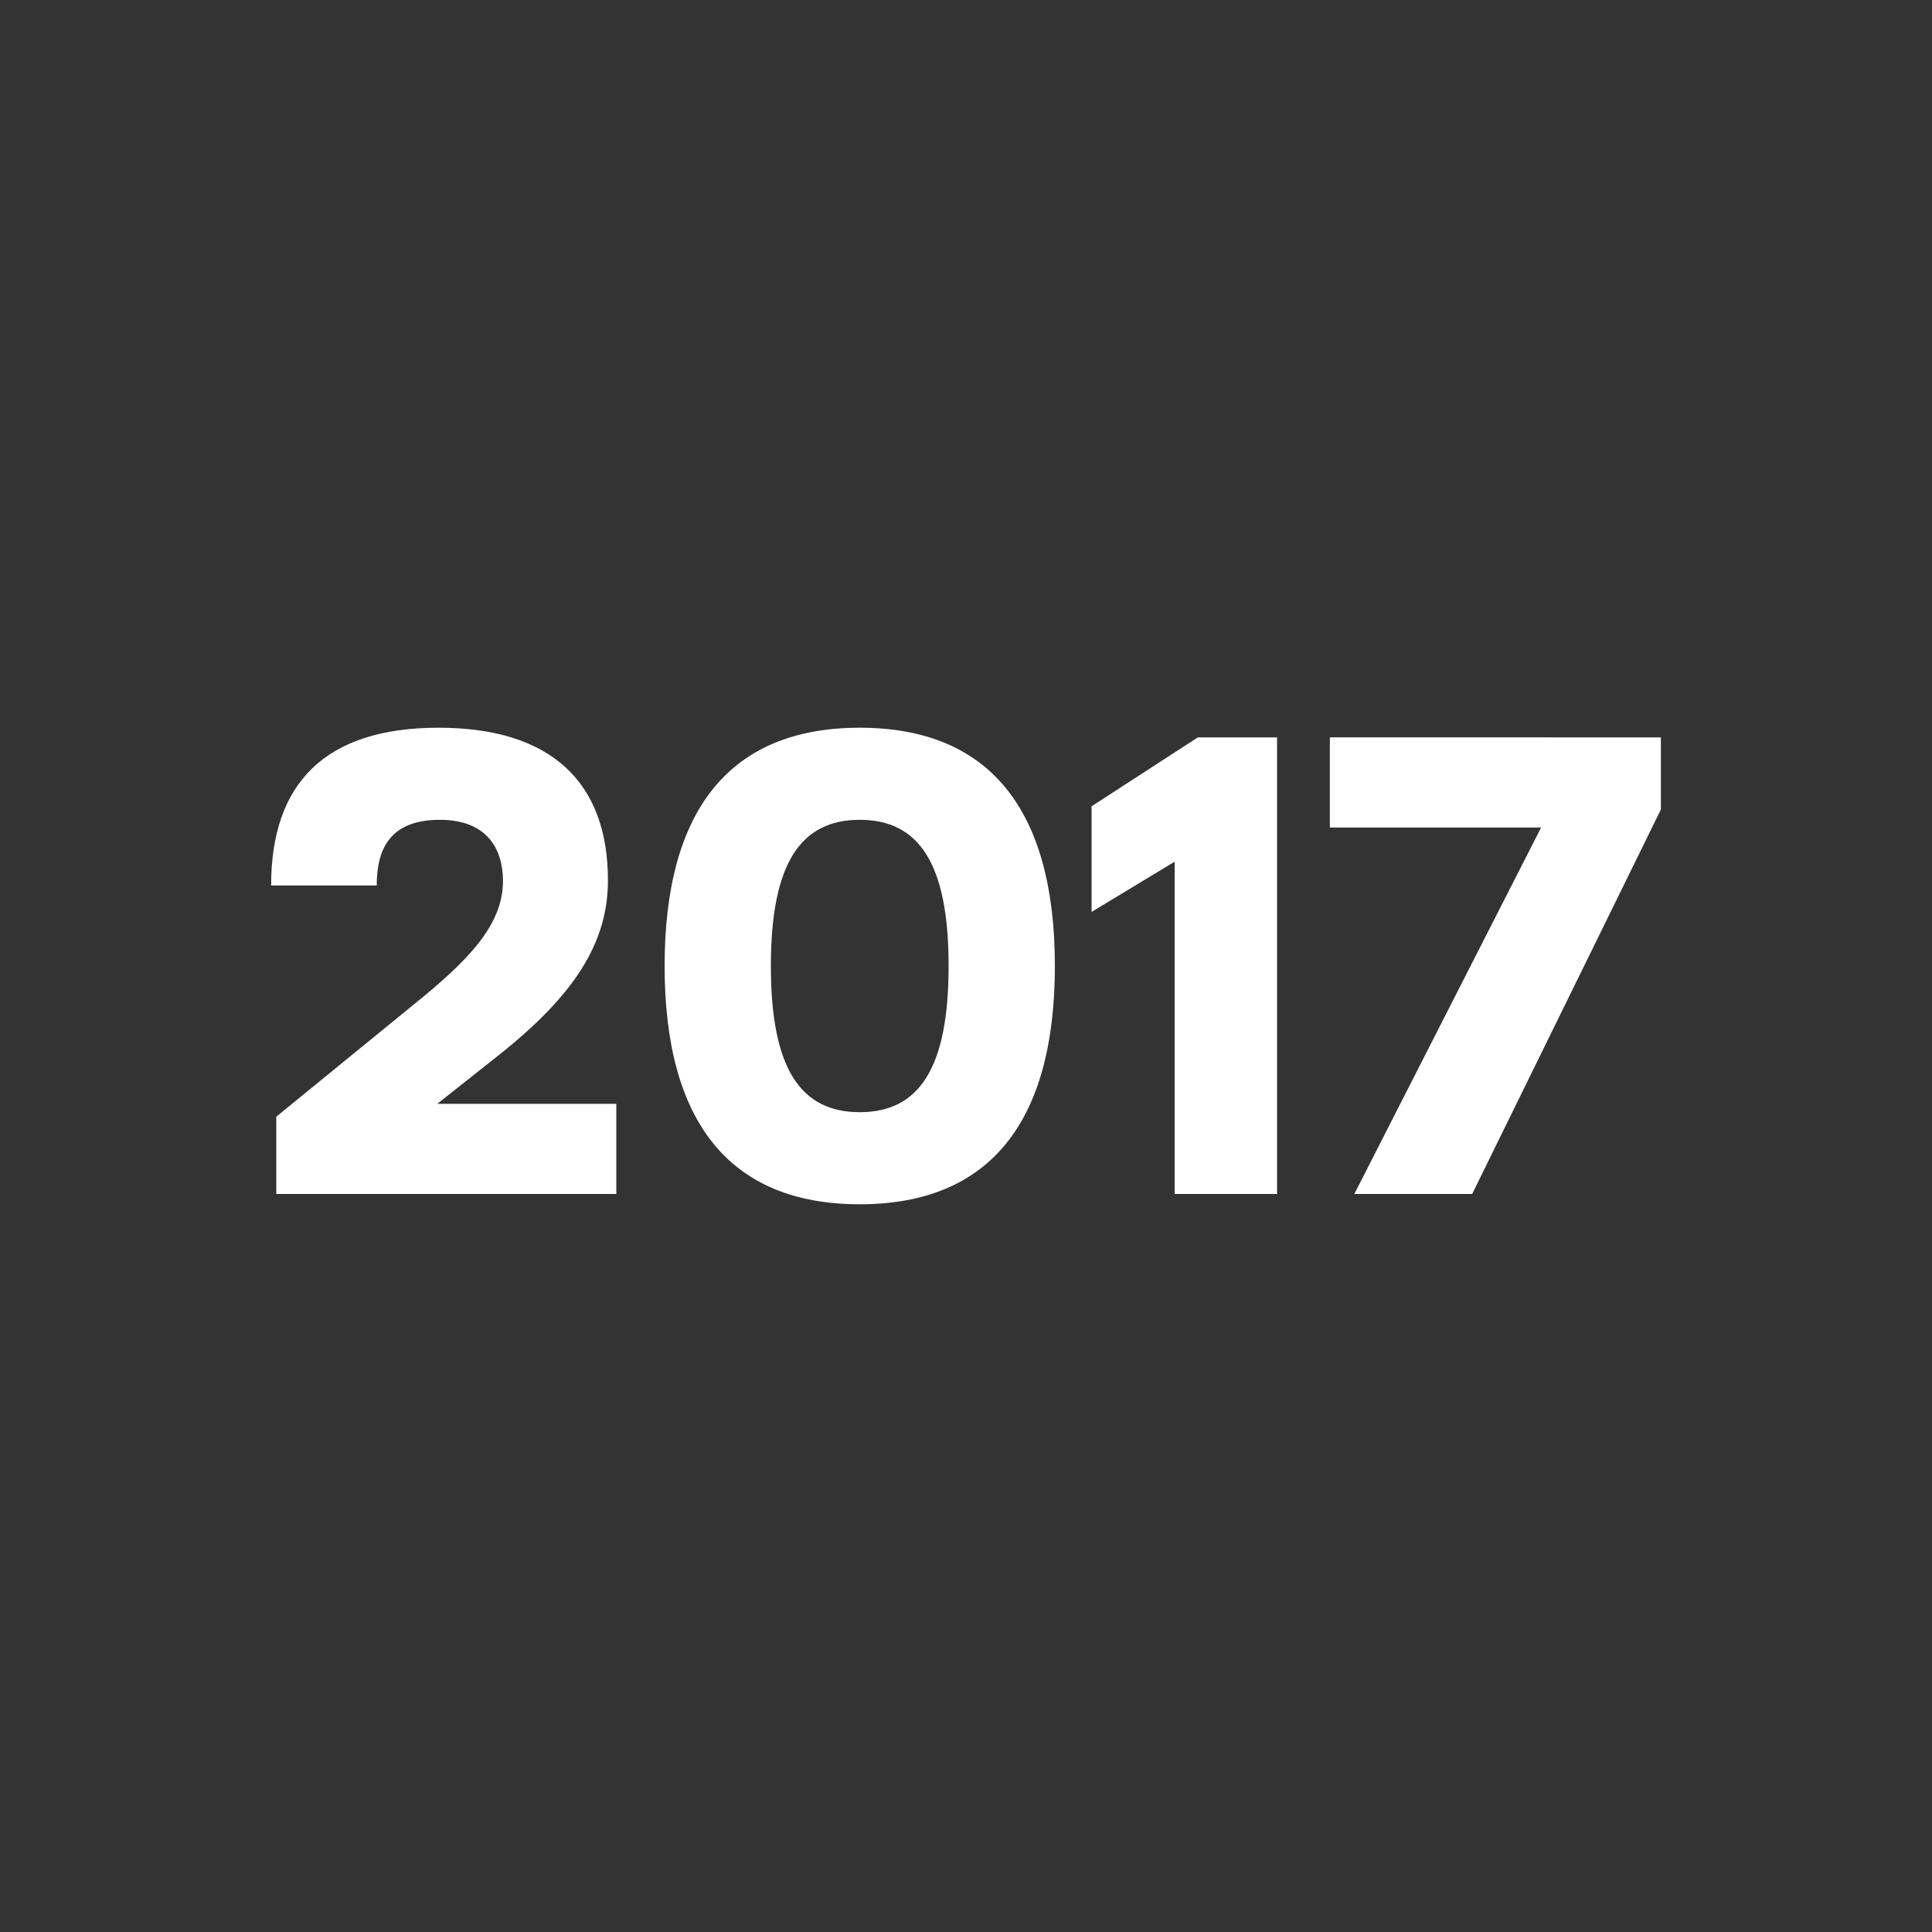
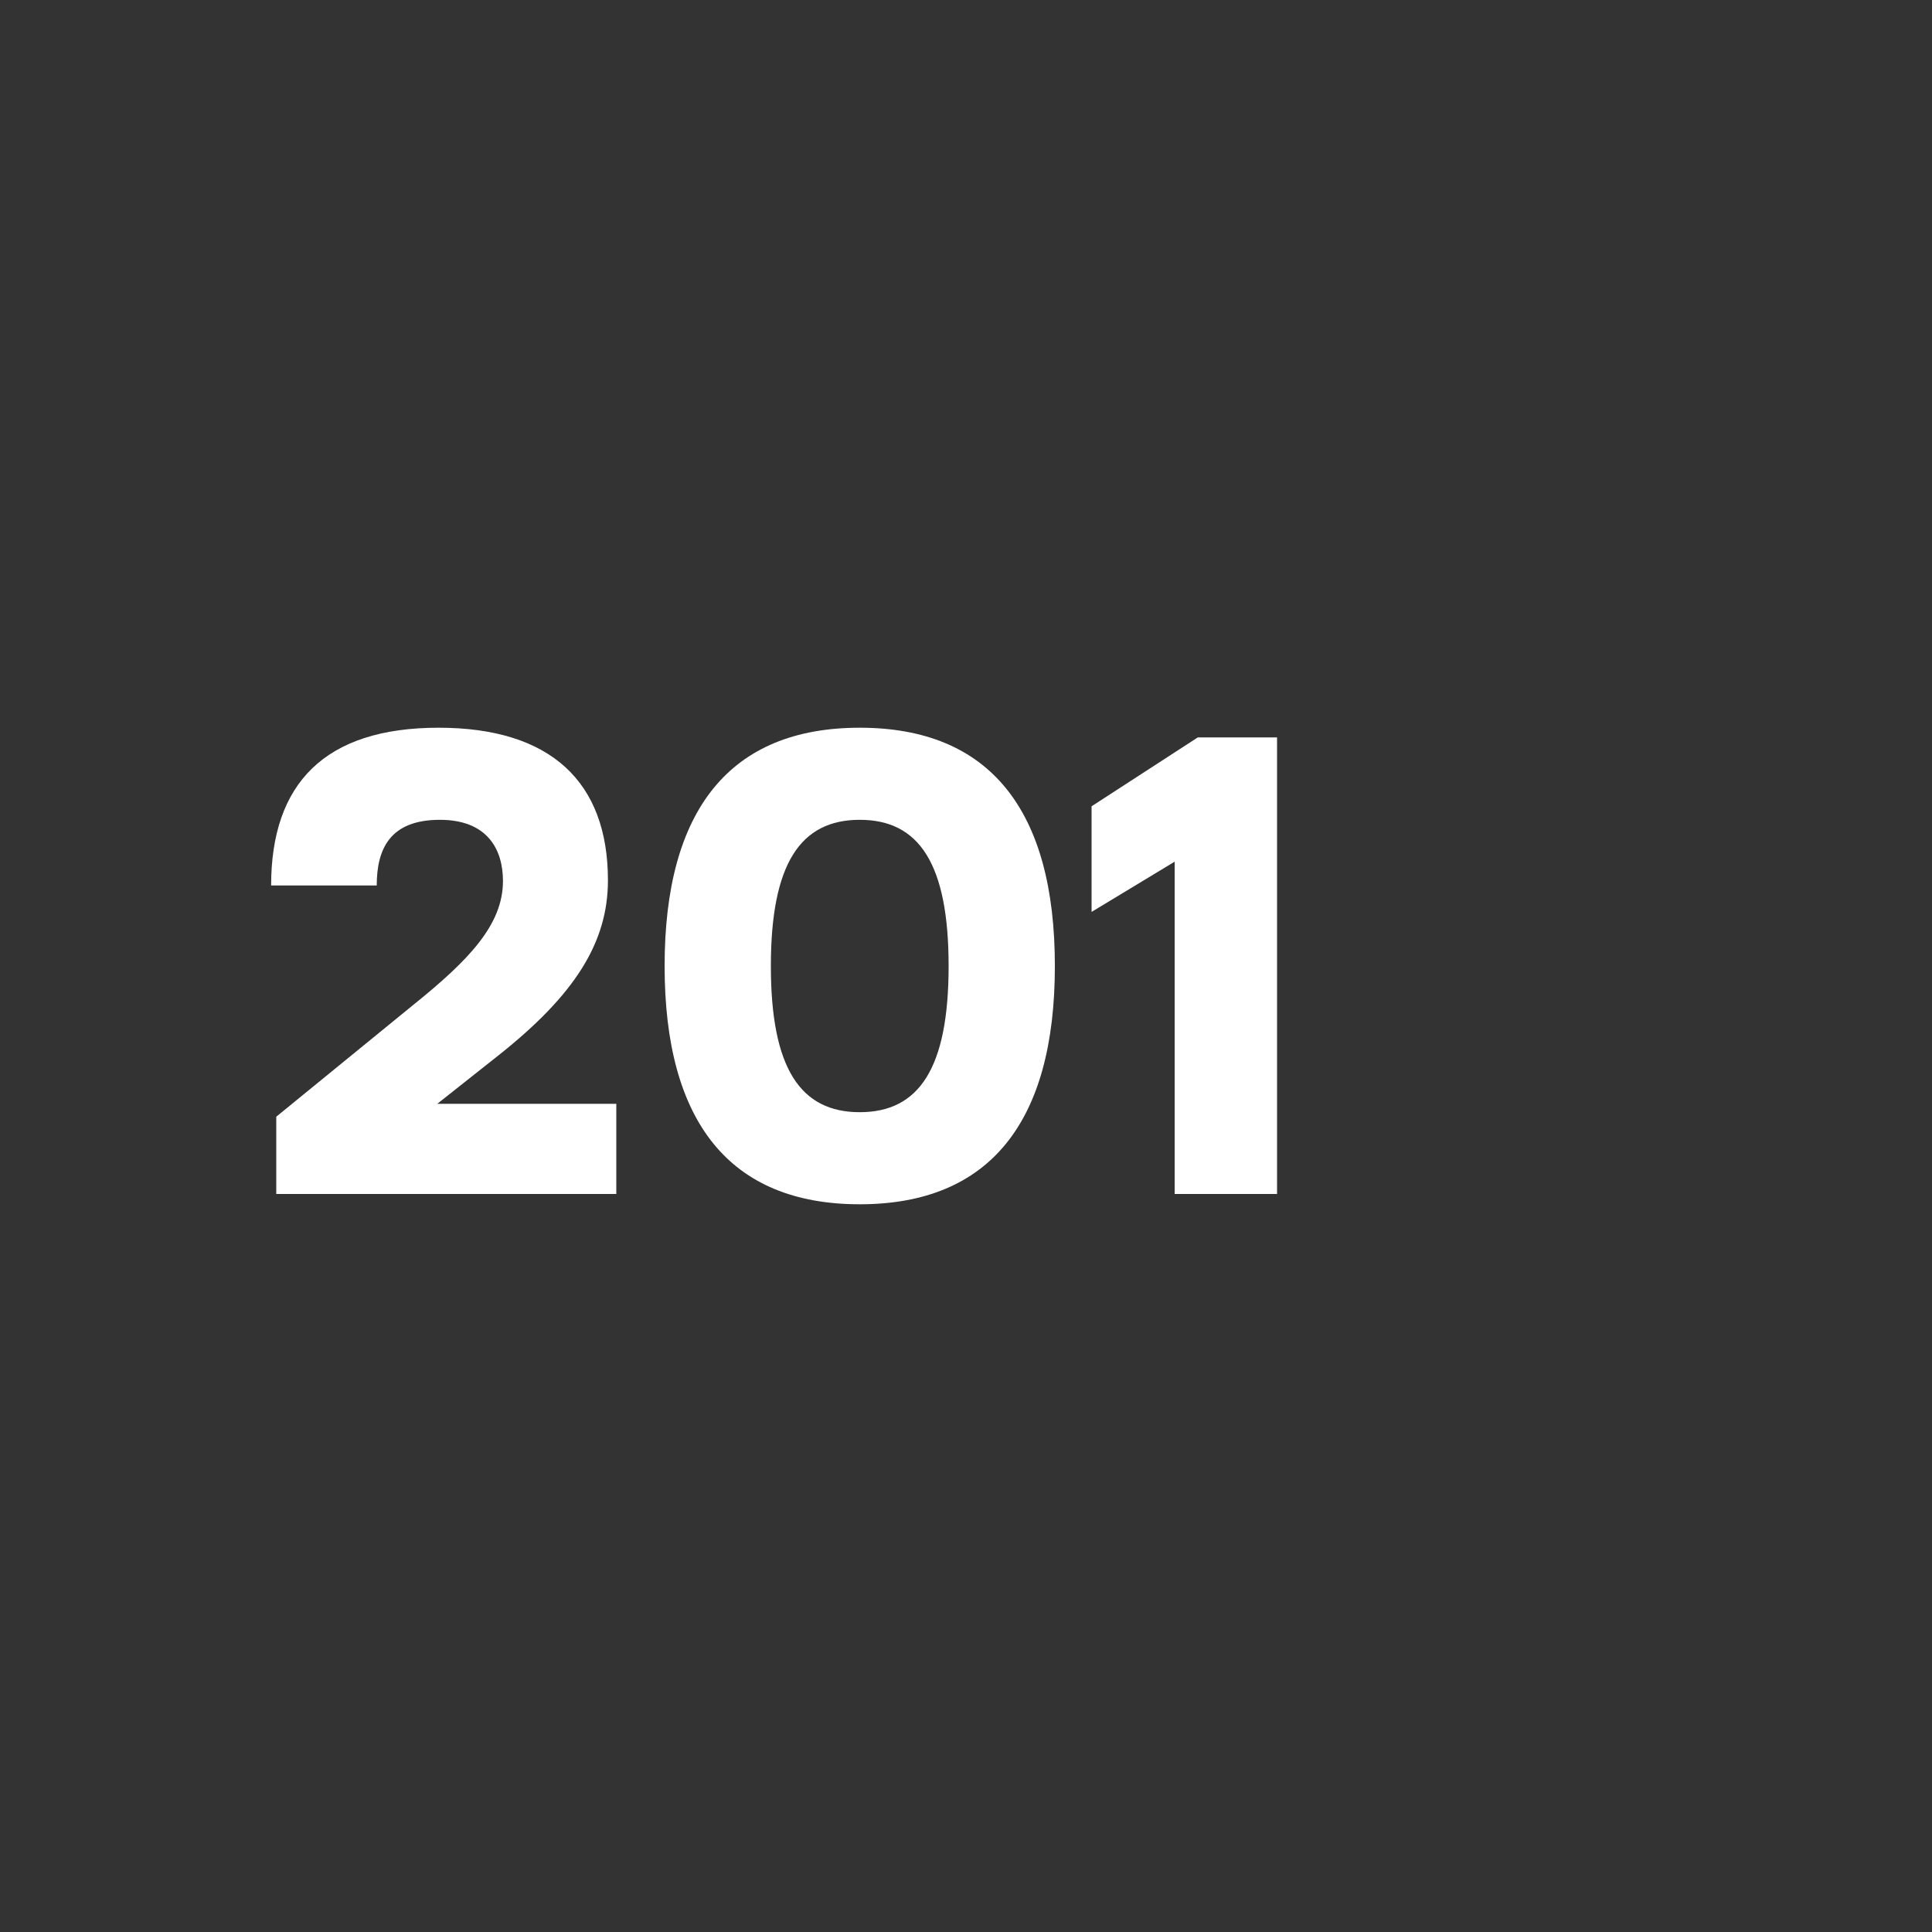
<svg xmlns="http://www.w3.org/2000/svg" version="1.1" id="Ebene_1" x="0px" y="0px" viewBox="0 0 300 300" style="enable-background:new 0 0 300 300;" xml:space="preserve">
  <rect x="0" y="0" width="300" height="300" fill="#333333" stroke="none" />
  <style type="text/css">
	.st0{fill:#FFFFFF;}
</style>
  <g>
    <path class="st0" d="M78.1,136.8c0-5-2.5-9.5-9.8-9.5c-7.8,0-9.8,4.6-9.8,10.2H42.1c0-15.8,8.3-24.5,26-24.5   c17.4,0,26.3,8.4,26.3,23.7c0,9.7-5.2,17.8-16.9,27.1l-9.6,7.6h27.8v14H42.9v-12l21.2-17.3C72.8,149.1,78.1,143.6,78.1,136.8z" />
    <path class="st0" d="M163.8,150c0,24.2-10.1,37-30.3,37s-30.3-12.8-30.3-37c0-24.2,10.1-37,30.3-37S163.8,125.8,163.8,150z    M119.7,150c0,15.9,4.6,22.7,13.8,22.7c9.2,0,13.8-6.8,13.8-22.7s-4.6-22.7-13.8-22.7C124.3,127.3,119.7,134.1,119.7,150z" />
    <path class="st0" d="M186,114.5h12.3v70.9h-15.9v-51.6l-12.9,7.8v-16.4L186,114.5z" />
-     <path class="st0" d="M257.9,114.5v11.2l-29.3,59.7h-18.3l29-56.9h-32.8v-14H257.9z" />
  </g>
</svg>